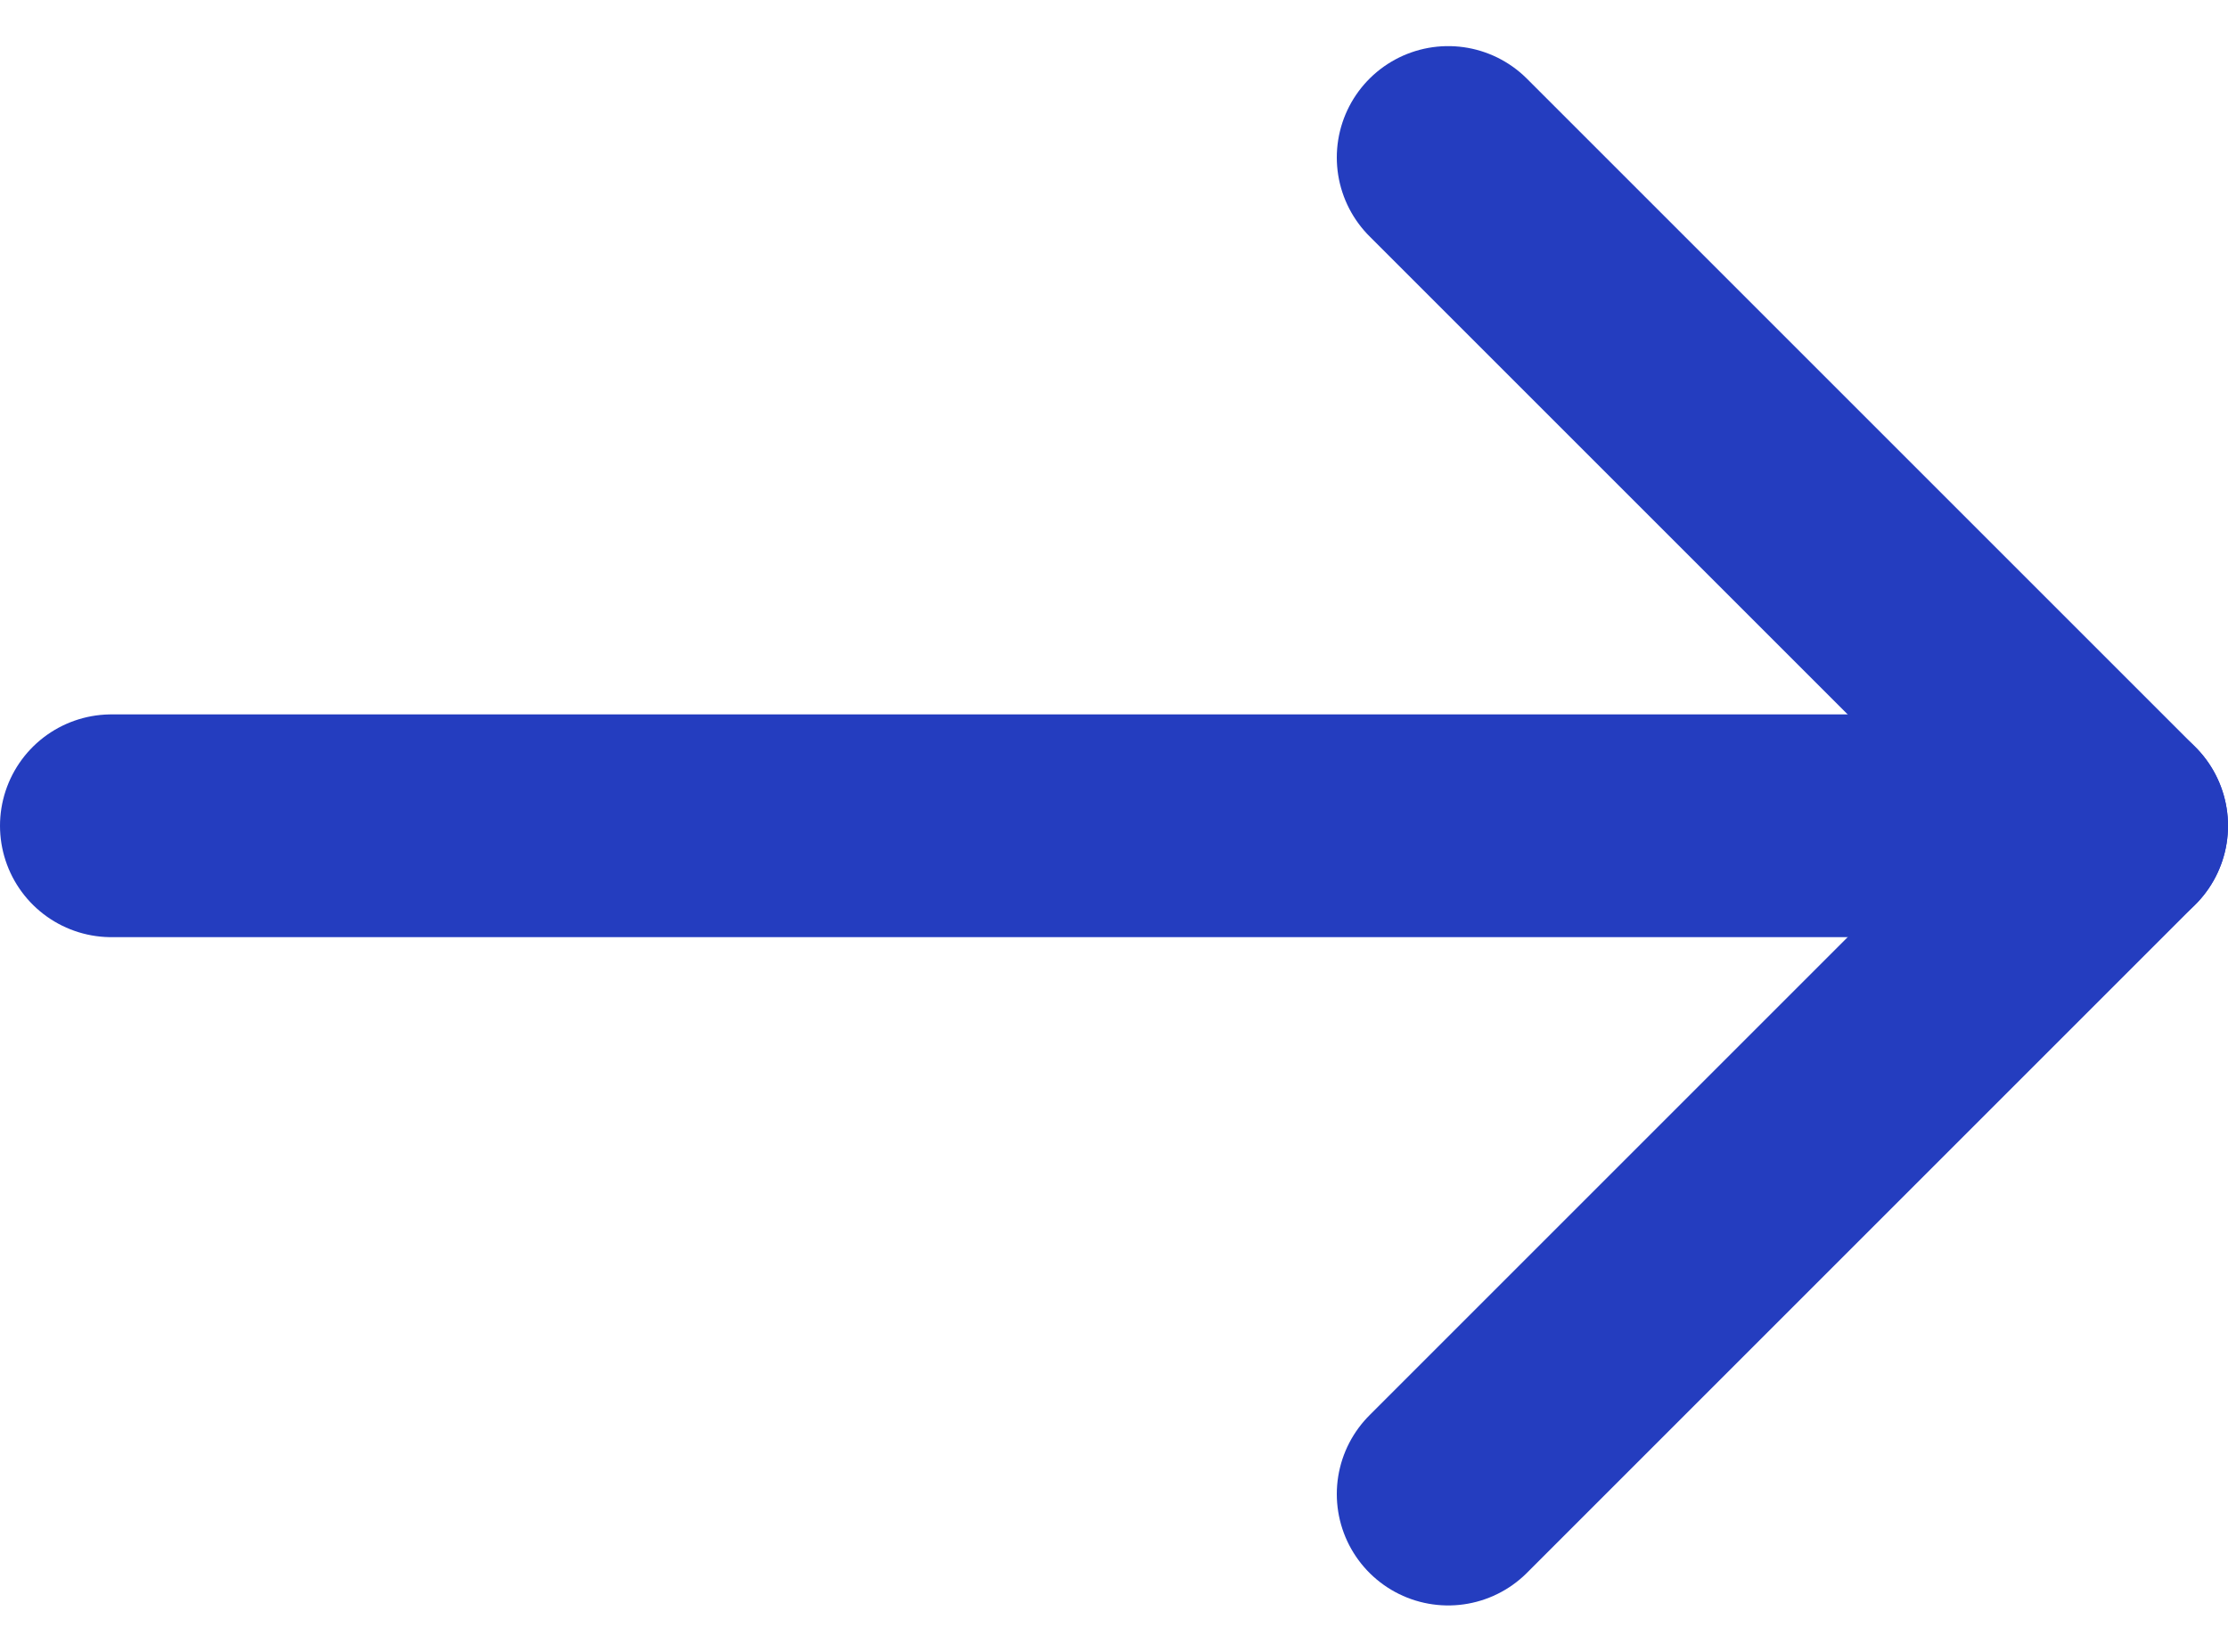
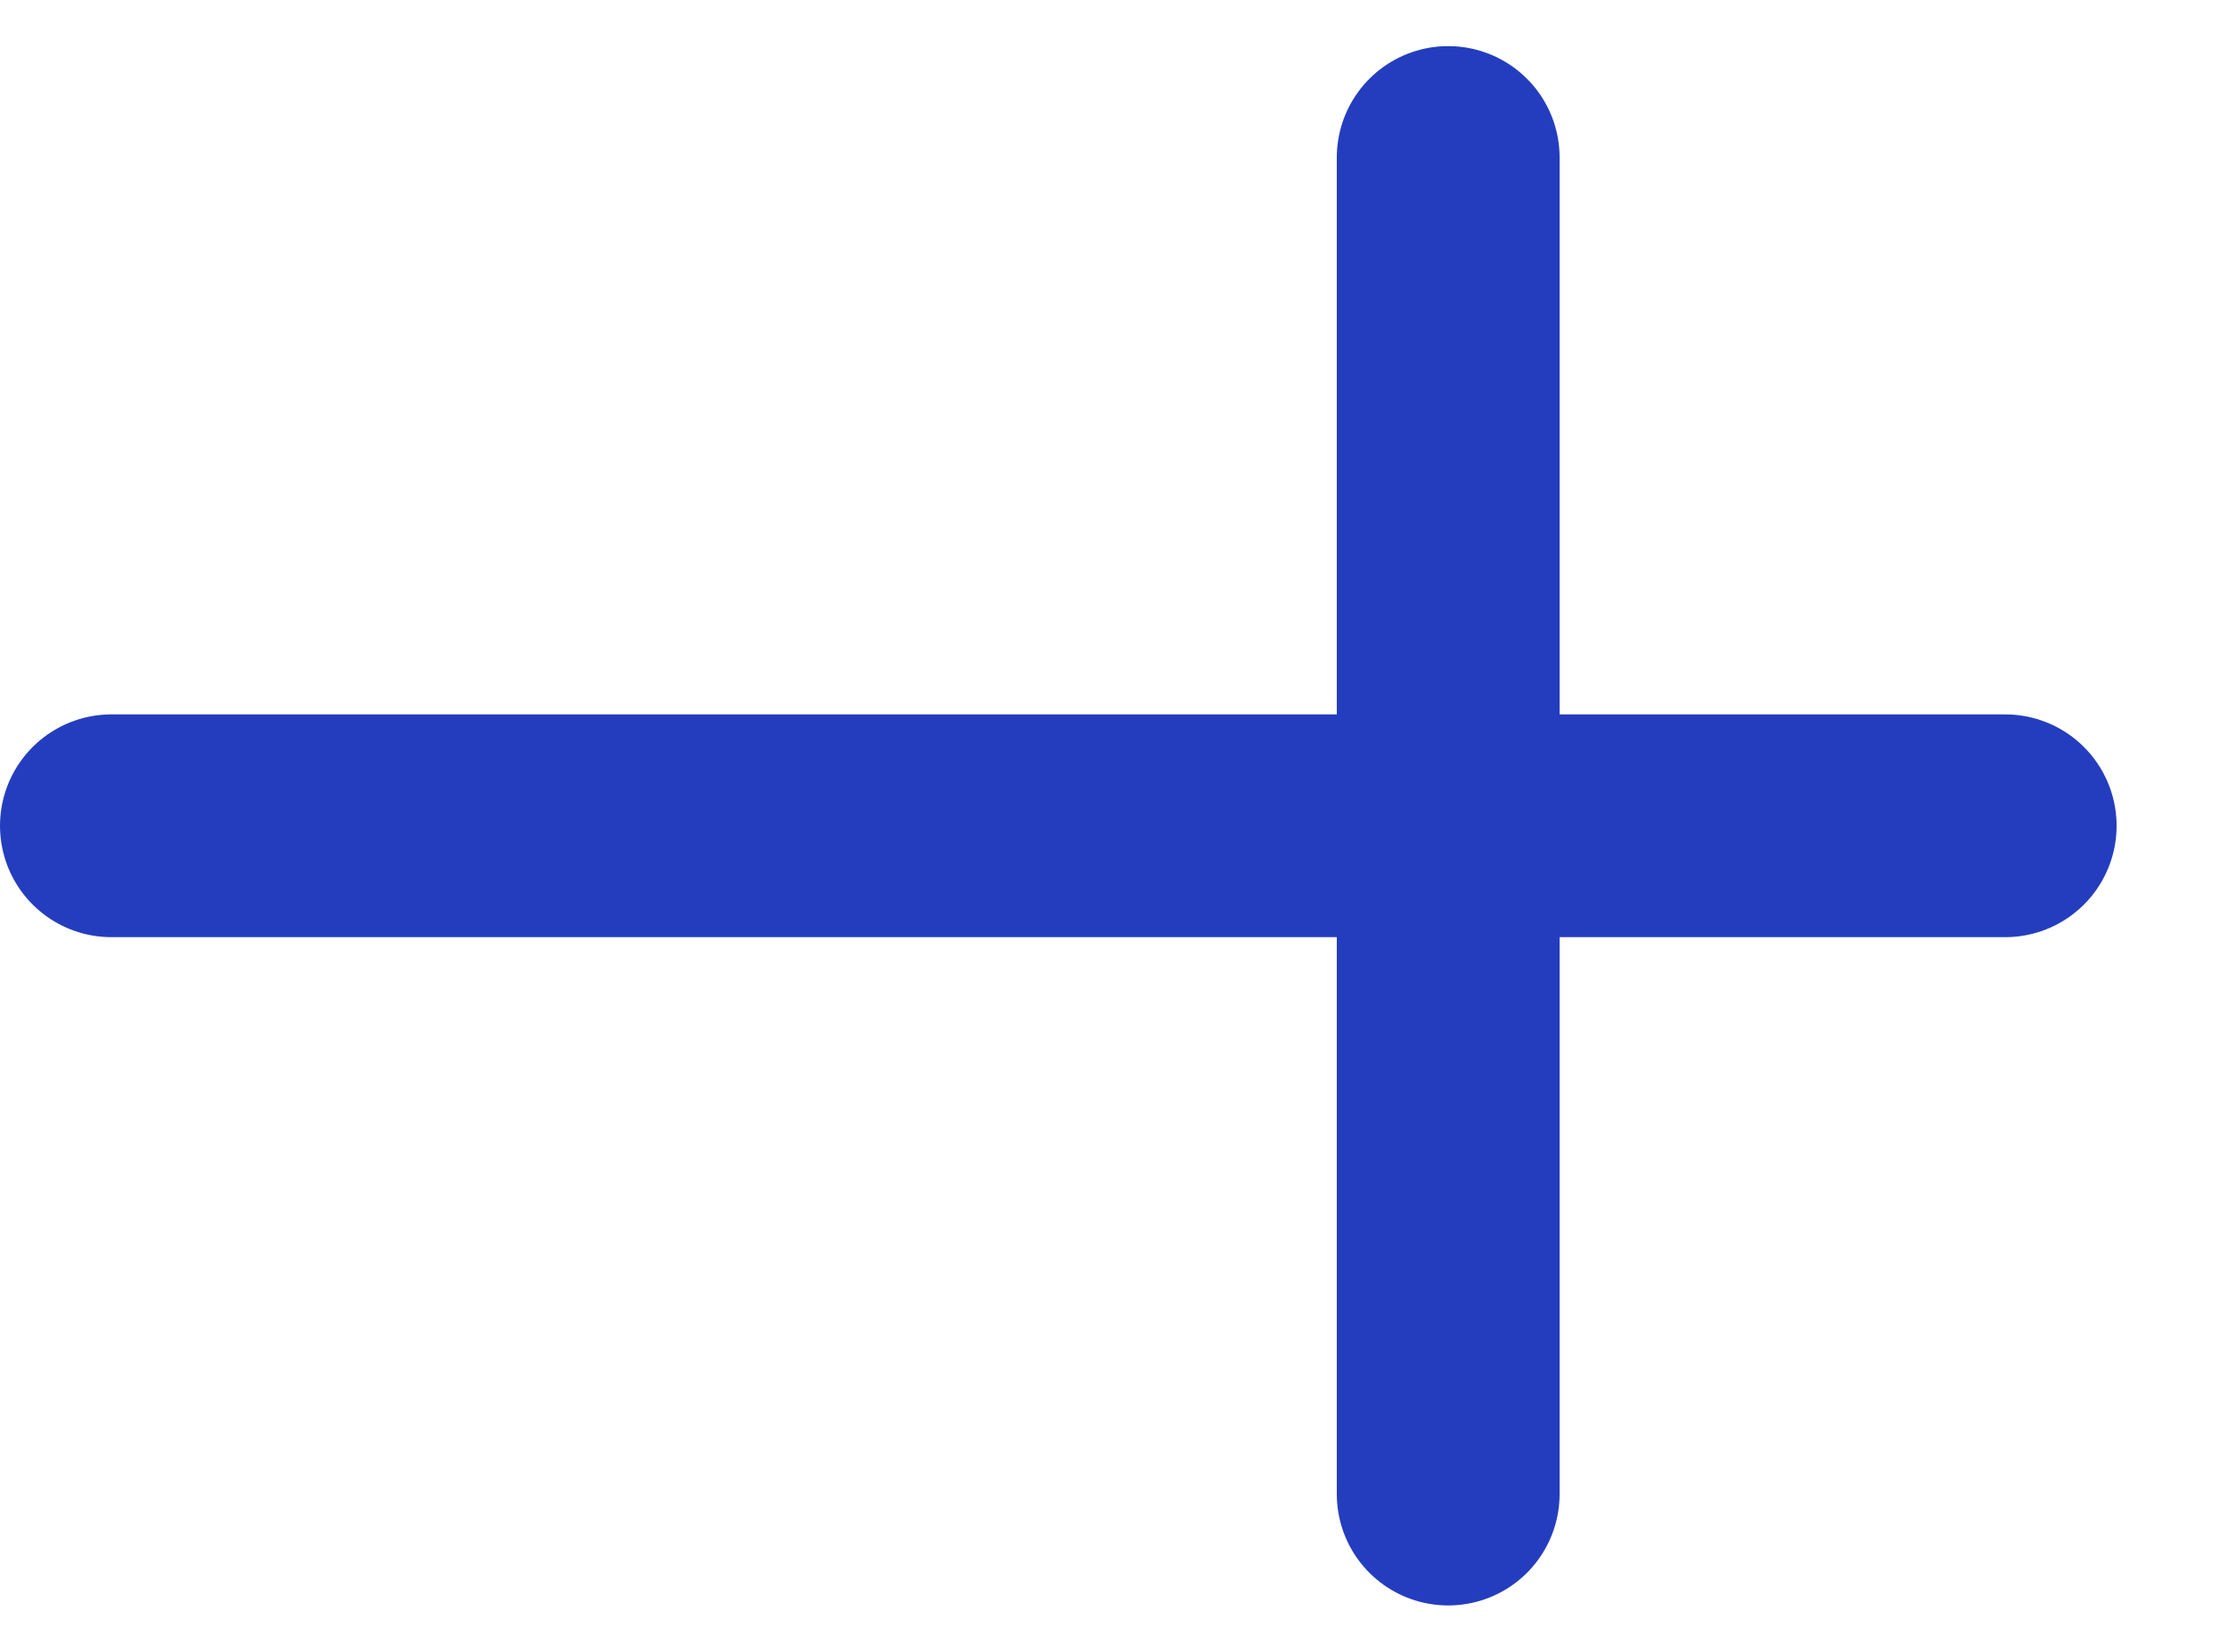
<svg xmlns="http://www.w3.org/2000/svg" width="20" height="14.829" viewBox="0 0 20 14.829">
  <g id="arrow-right-white" transform="translate(-2 -4.586)">
-     <path id="Path_2411" data-name="Path 2411" d="M15,18l6-6L15,6" fill="none" stroke="#243DBF" stroke-linecap="round" stroke-linejoin="round" stroke-width="2" />
+     <path id="Path_2411" data-name="Path 2411" d="M15,18L15,6" fill="none" stroke="#243DBF" stroke-linecap="round" stroke-linejoin="round" stroke-width="2" />
    <path id="Path_2412" data-name="Path 2412" d="M3,12H20" fill="none" stroke="#243DBF" stroke-linecap="round" stroke-linejoin="round" stroke-width="2" />
-     <path id="Path_2413" data-name="Path 2413" d="M21,12H20" fill="none" stroke="#243DBF" stroke-linecap="round" stroke-linejoin="round" stroke-width="2" />
  </g>
</svg>